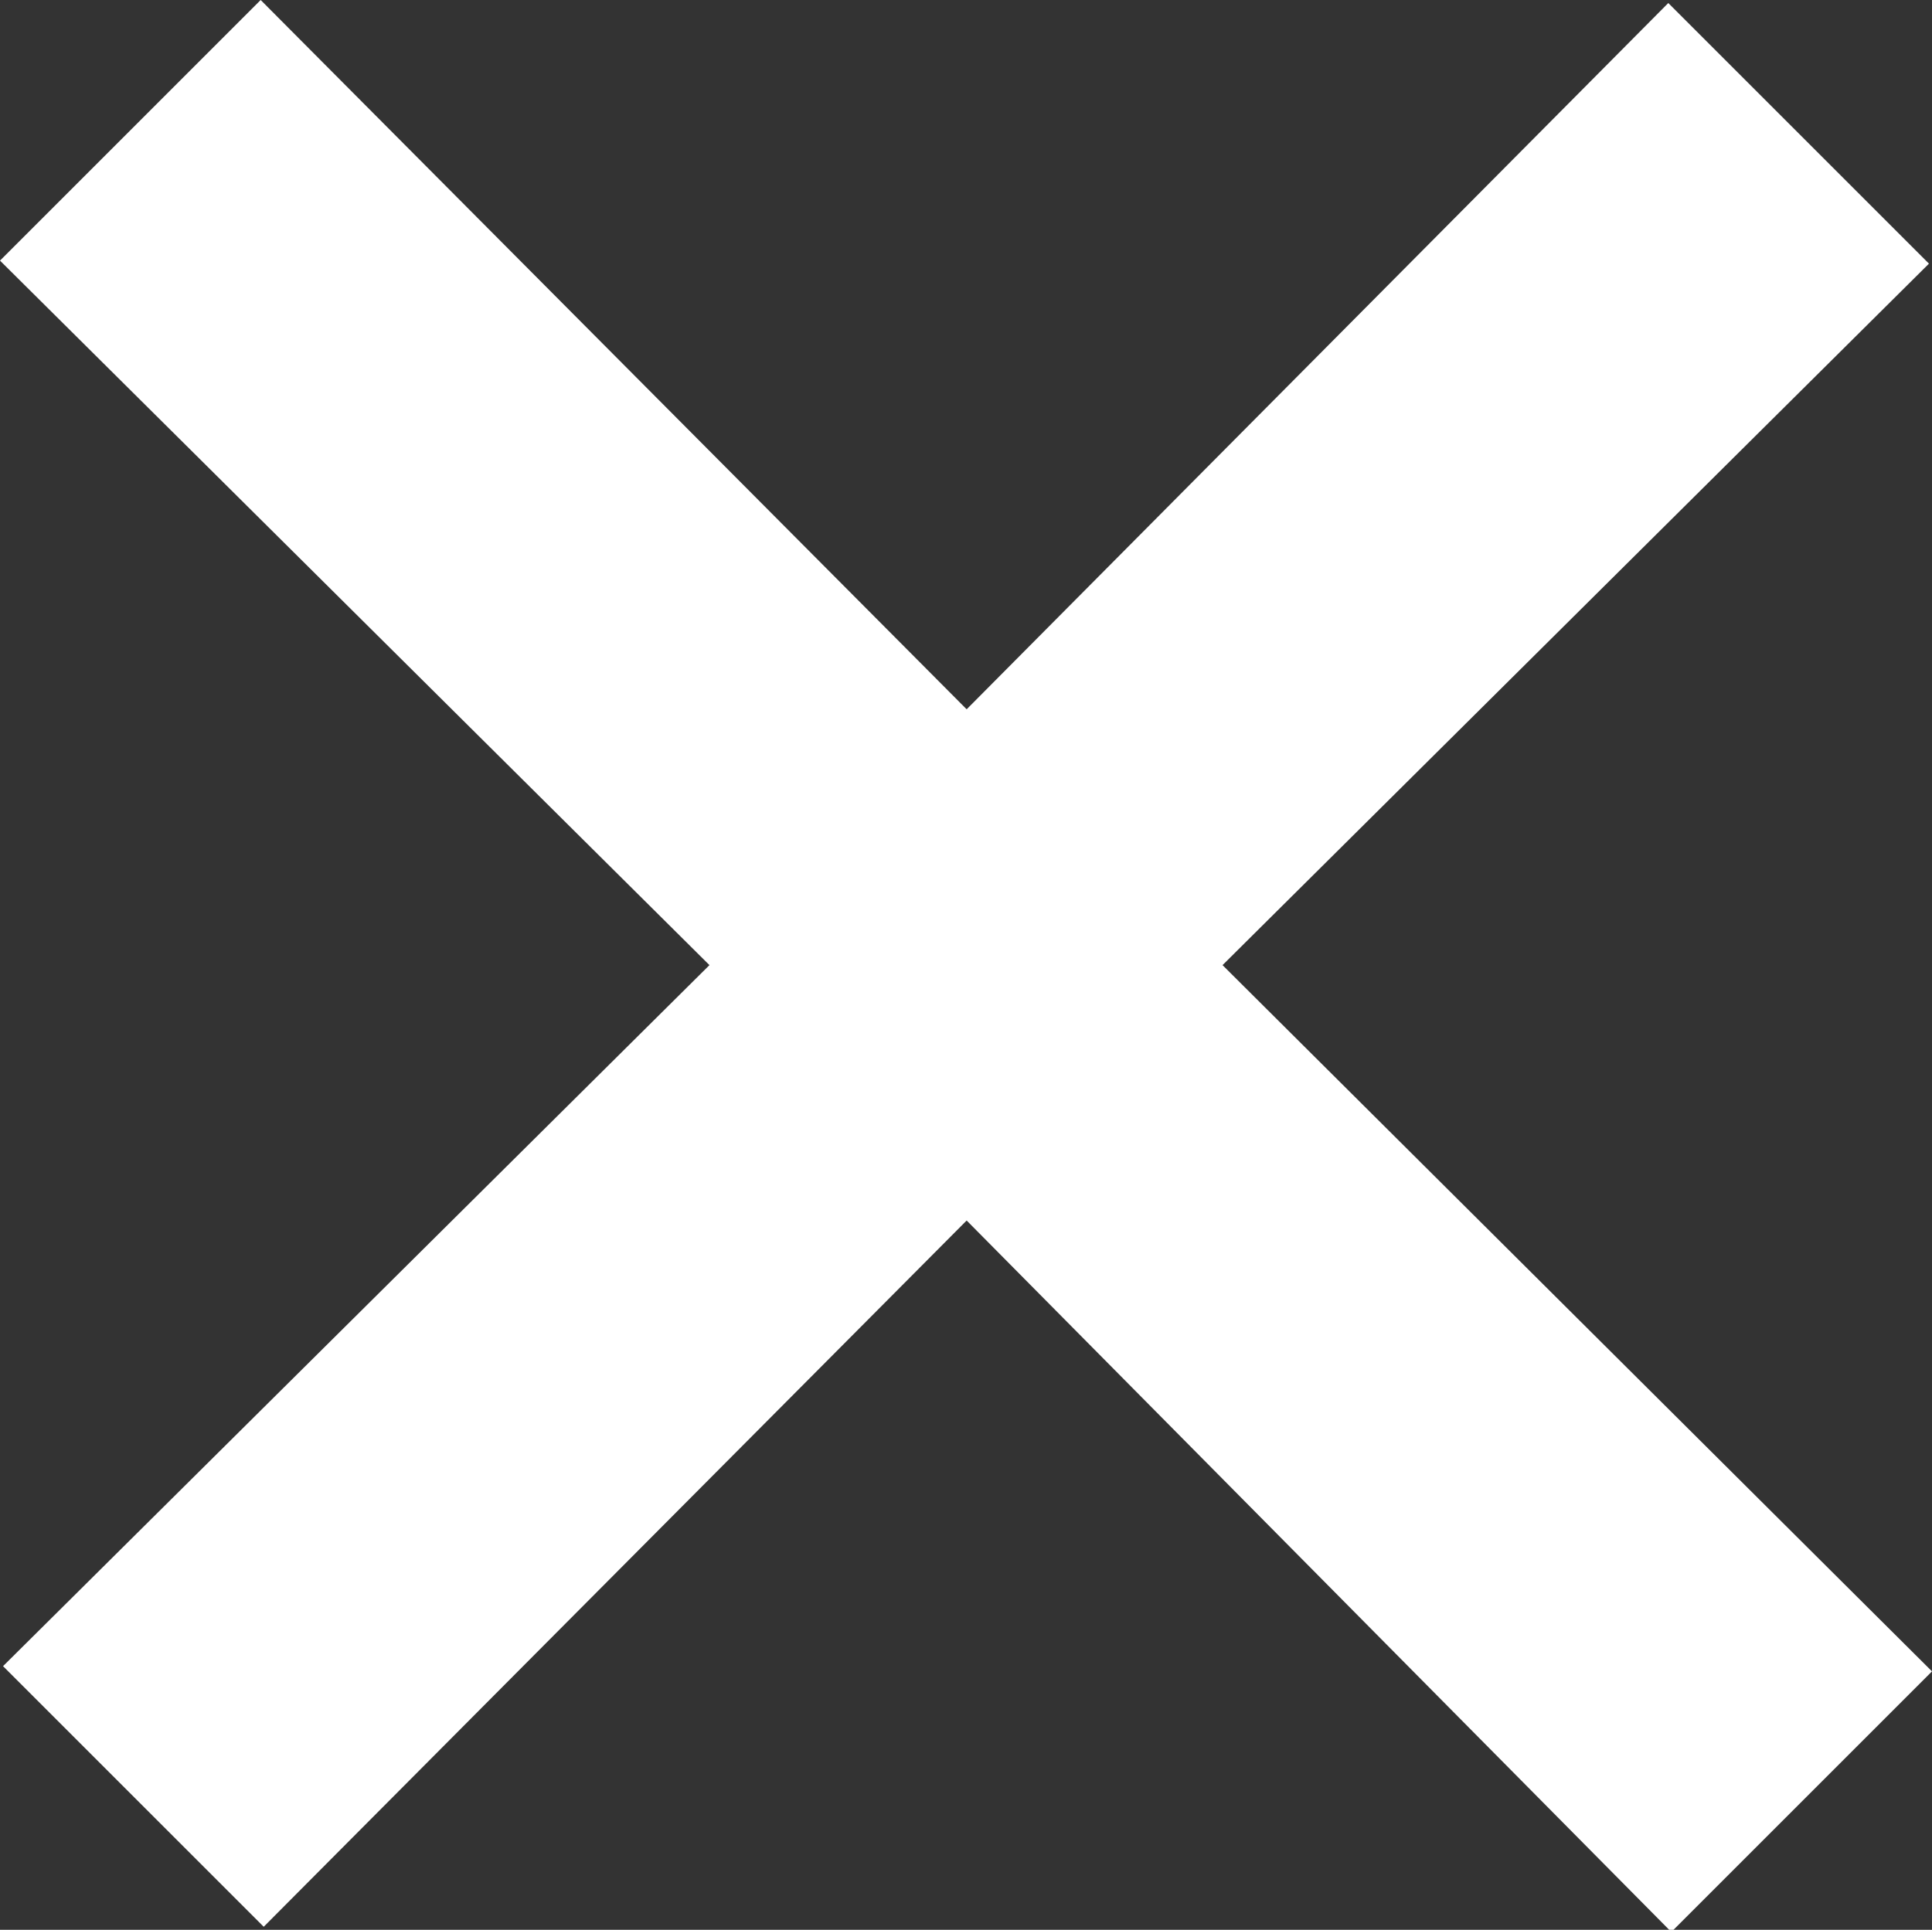
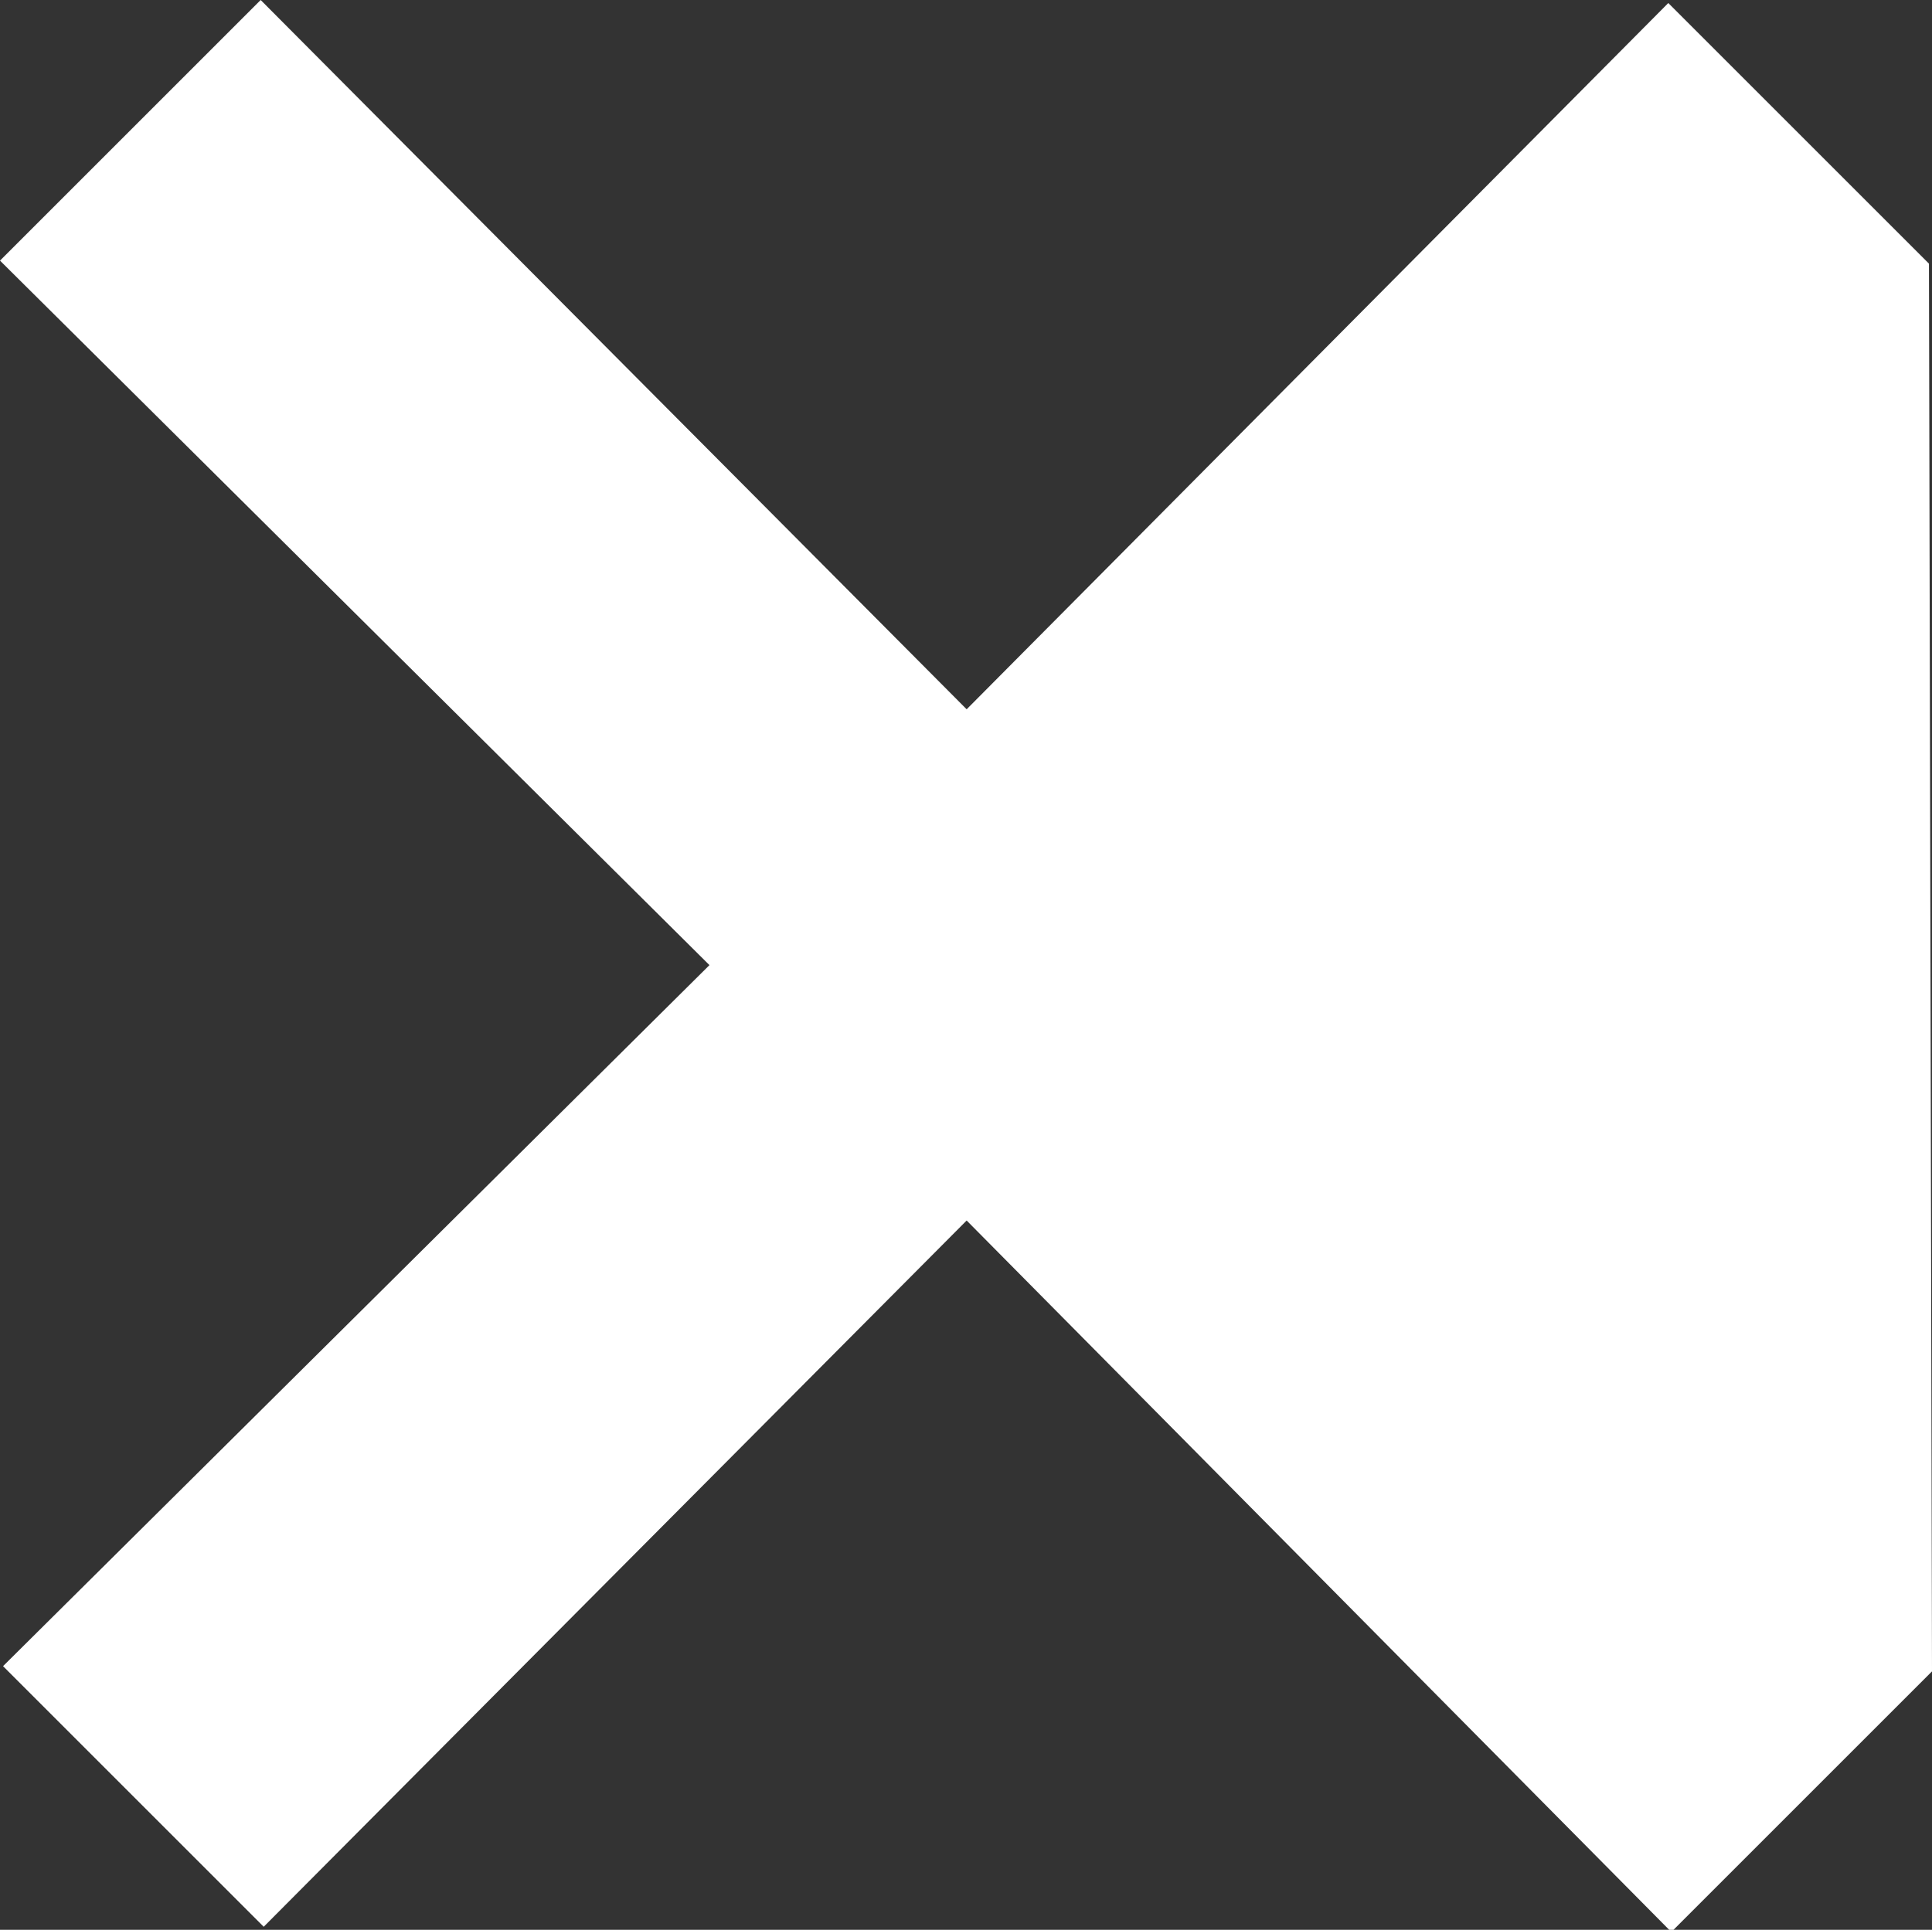
<svg xmlns="http://www.w3.org/2000/svg" width="44.47" height="44.43" viewBox="0 0 44.47 44.43">
  <rect x="0" y="0" width="44.47" height="44.43" fill="#333333" stroke="none" />
  <defs>
    <style>
      .cls-1 {
        fill: #fff;
      }
    </style>
  </defs>
  <title>sp_close</title>
  <g id="レイヤー_2" data-name="レイヤー 2">
    <g id="メニュー">
-       <path class="cls-1" d="M44.47,38.48l-6,6L22.25,28.1,6.07,44.36l-6-6L16.33,22.22,0,6,6,0,22.25,16.33,38.4.07l6,6L28.14,22.22Z" />
+       <path class="cls-1" d="M44.47,38.48l-6,6L22.25,28.1,6.07,44.36l-6-6L16.33,22.22,0,6,6,0,22.25,16.33,38.4.07l6,6Z" />
    </g>
  </g>
</svg>